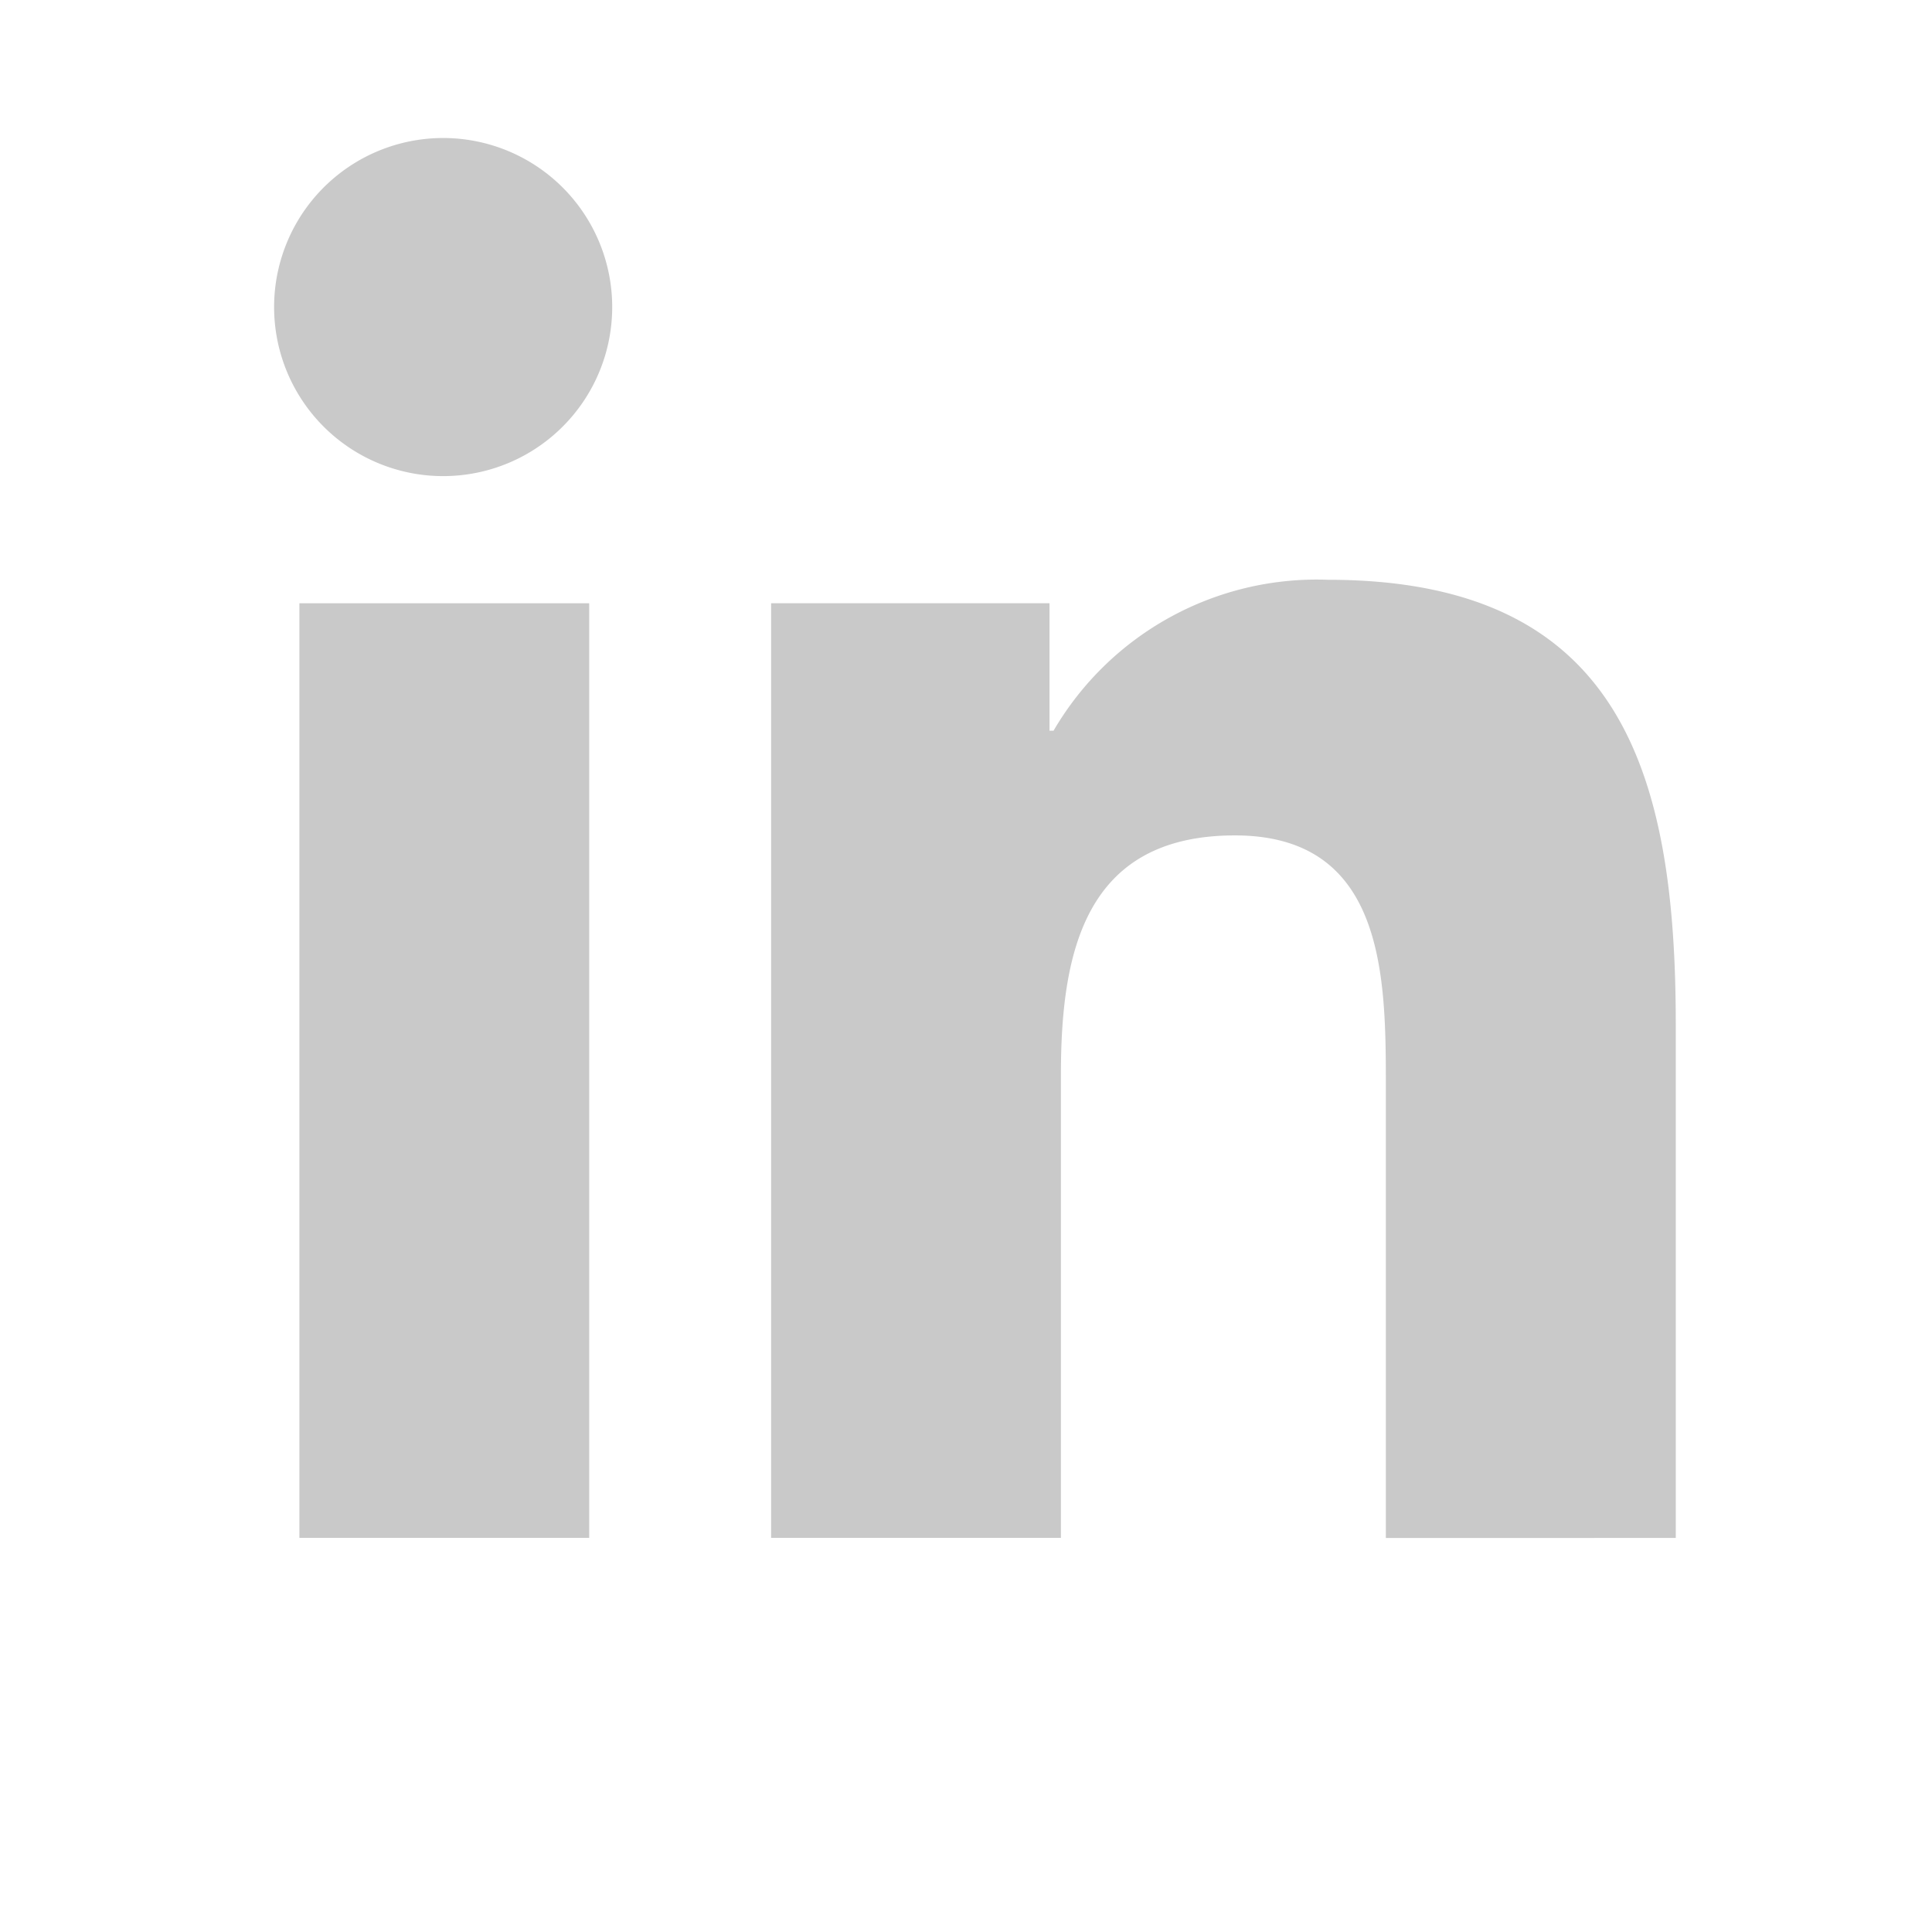
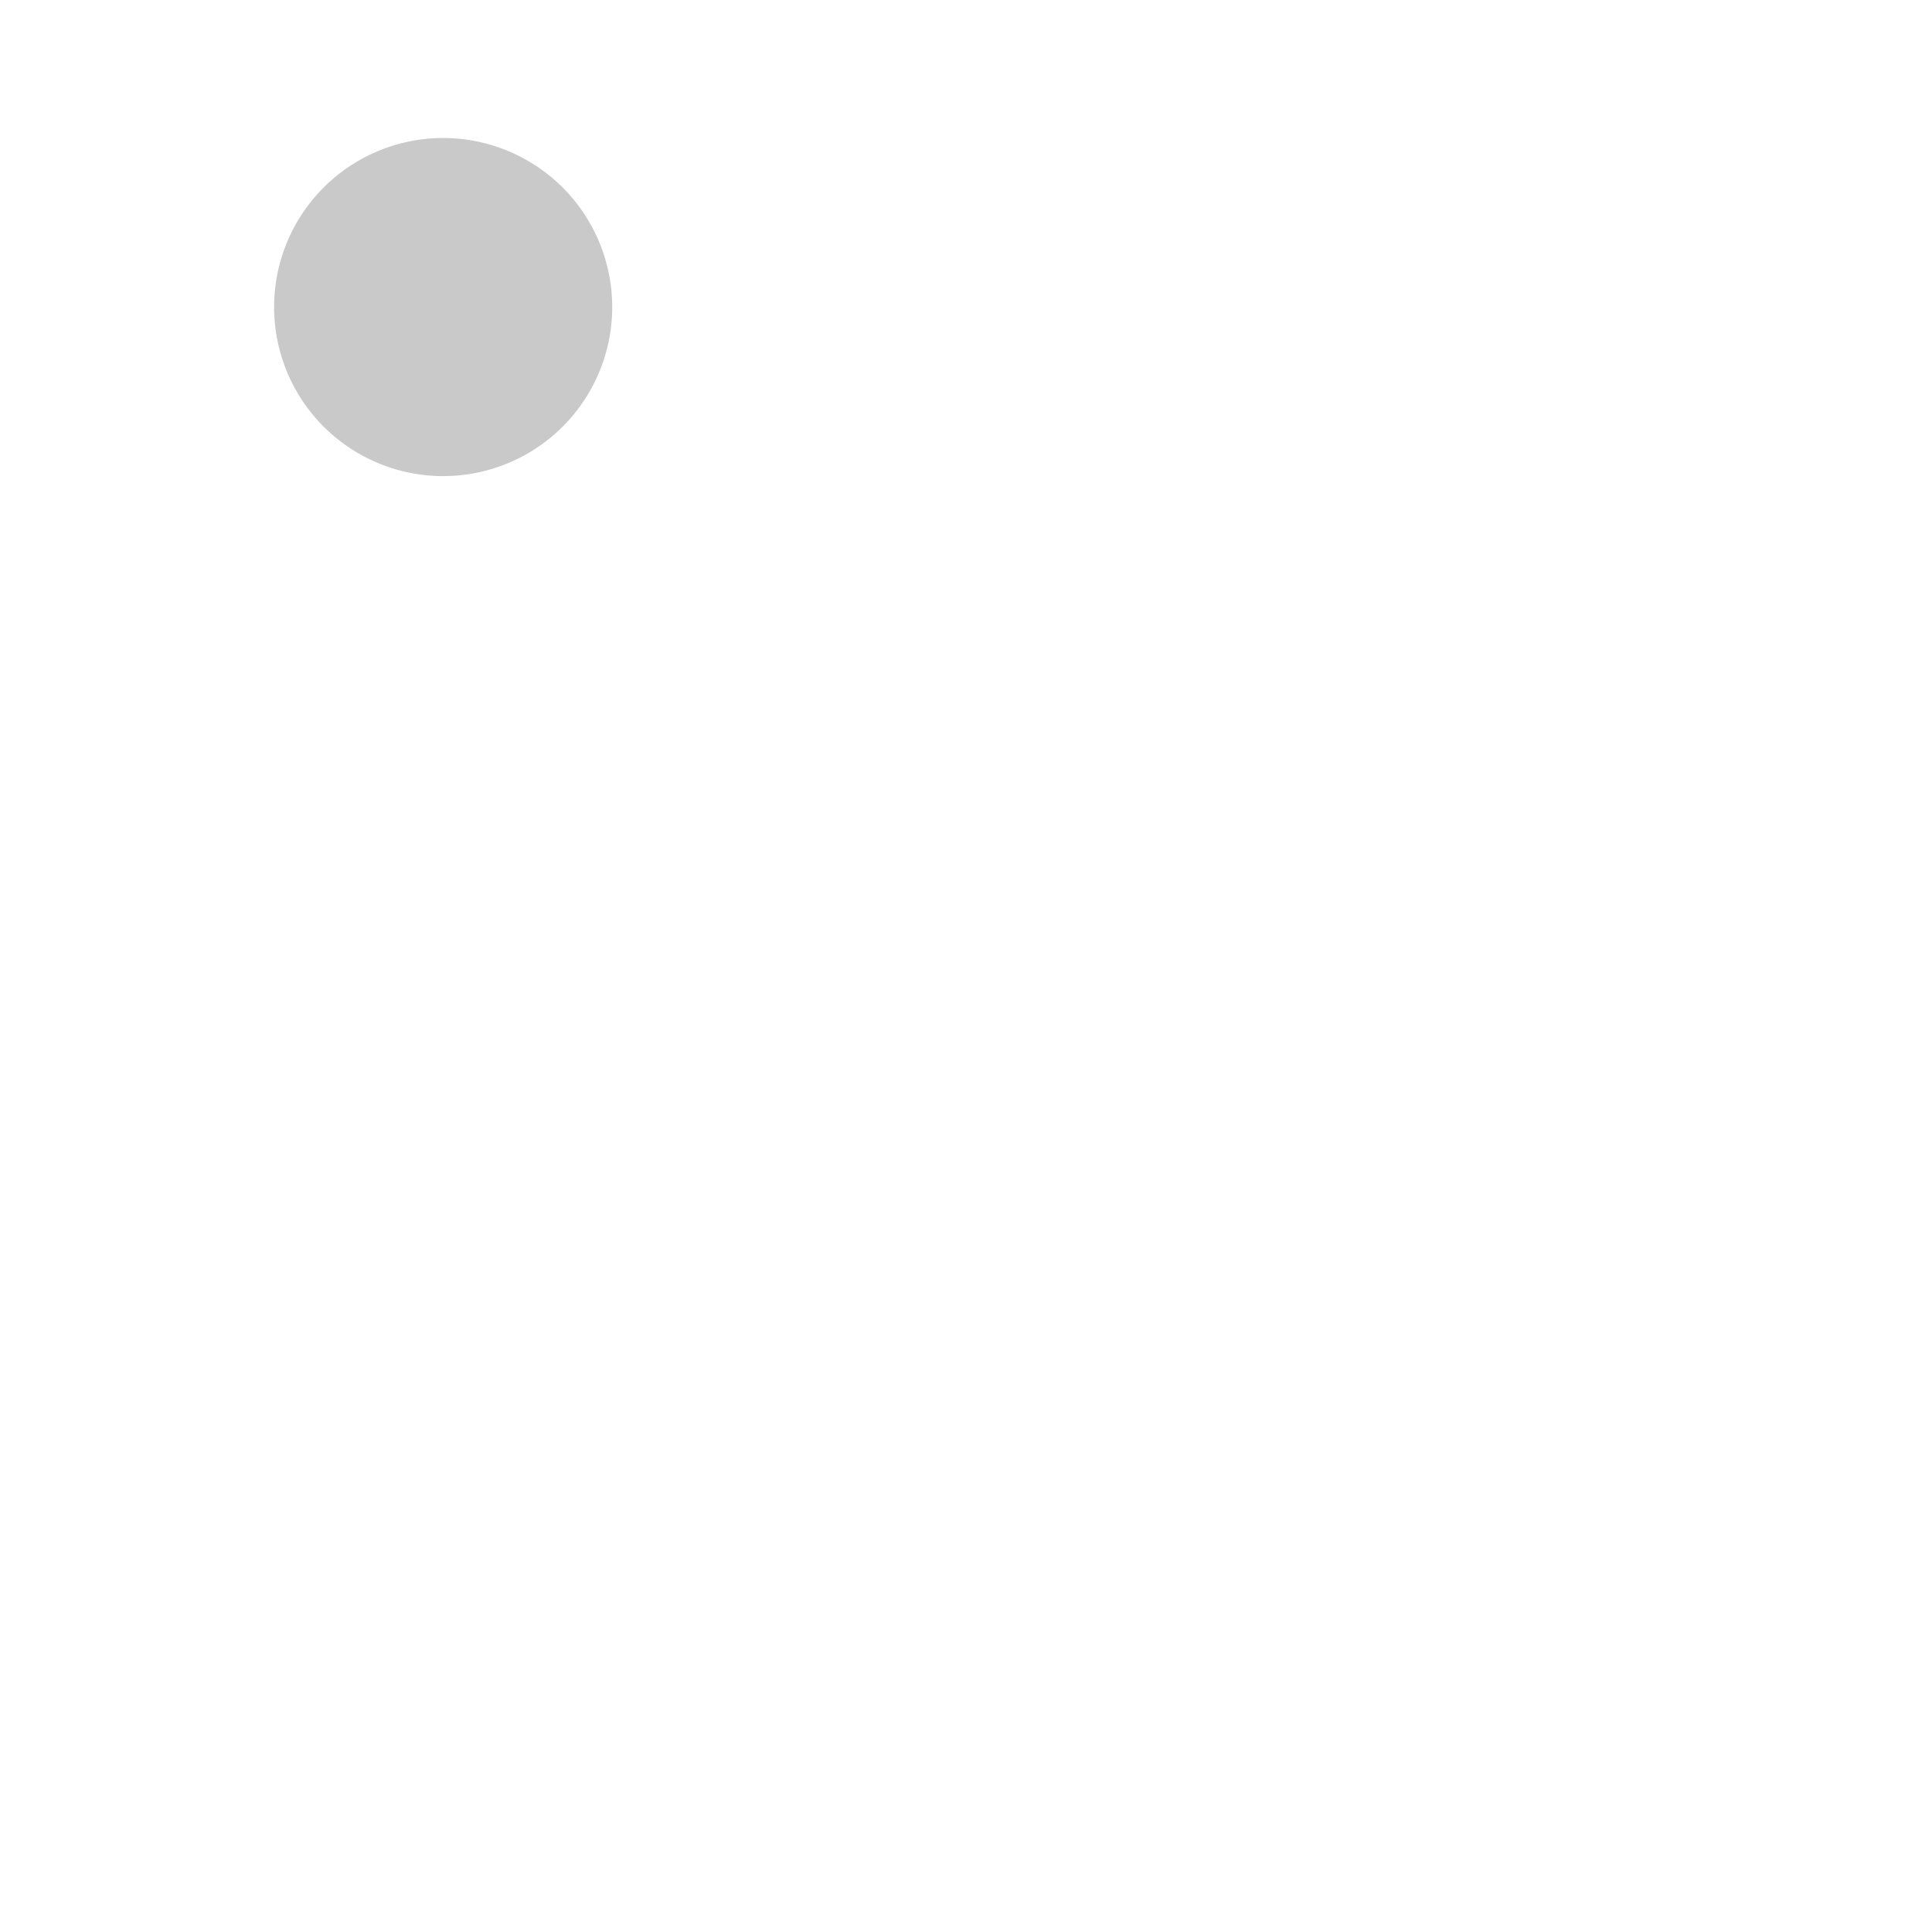
<svg xmlns="http://www.w3.org/2000/svg" width="32" height="32" viewBox="0 0 32 32">
  <g id="link" transform="translate(-1493 -873)">
-     <rect id="Rectangle_542" data-name="Rectangle 542" width="32" height="32" transform="translate(1493 873)" fill="none" />
    <g id="linkedin" transform="translate(1497.545 875.286)">
-       <path id="Path_1976" data-name="Path 1976" d="M23.473,23.444h0V14.939c0-4.16-.9-7.365-5.759-7.365a5.049,5.049,0,0,0-4.547,2.5H13.1V7.963H8.489v15.48h4.8V15.778c0-2.018.383-3.97,2.882-3.97,2.463,0,2.5,2.3,2.5,4.1v7.537Z" transform="translate(-0.262 -0.257)" fill="#c9c9c9" />
-       <path id="Path_1977" data-name="Path 1977" d="M.4,7.977H5.2v15.48H.4Z" transform="translate(0.014 -0.271)" fill="#c9c9c9" />
      <path id="Path_1978" data-name="Path 1978" d="M2.787,0A2.8,2.8,0,1,0,5.572,2.784,2.8,2.8,0,0,0,2.787,0Z" transform="translate(0.023 0)" fill="#c9c9c9" />
    </g>
  </g>
</svg>